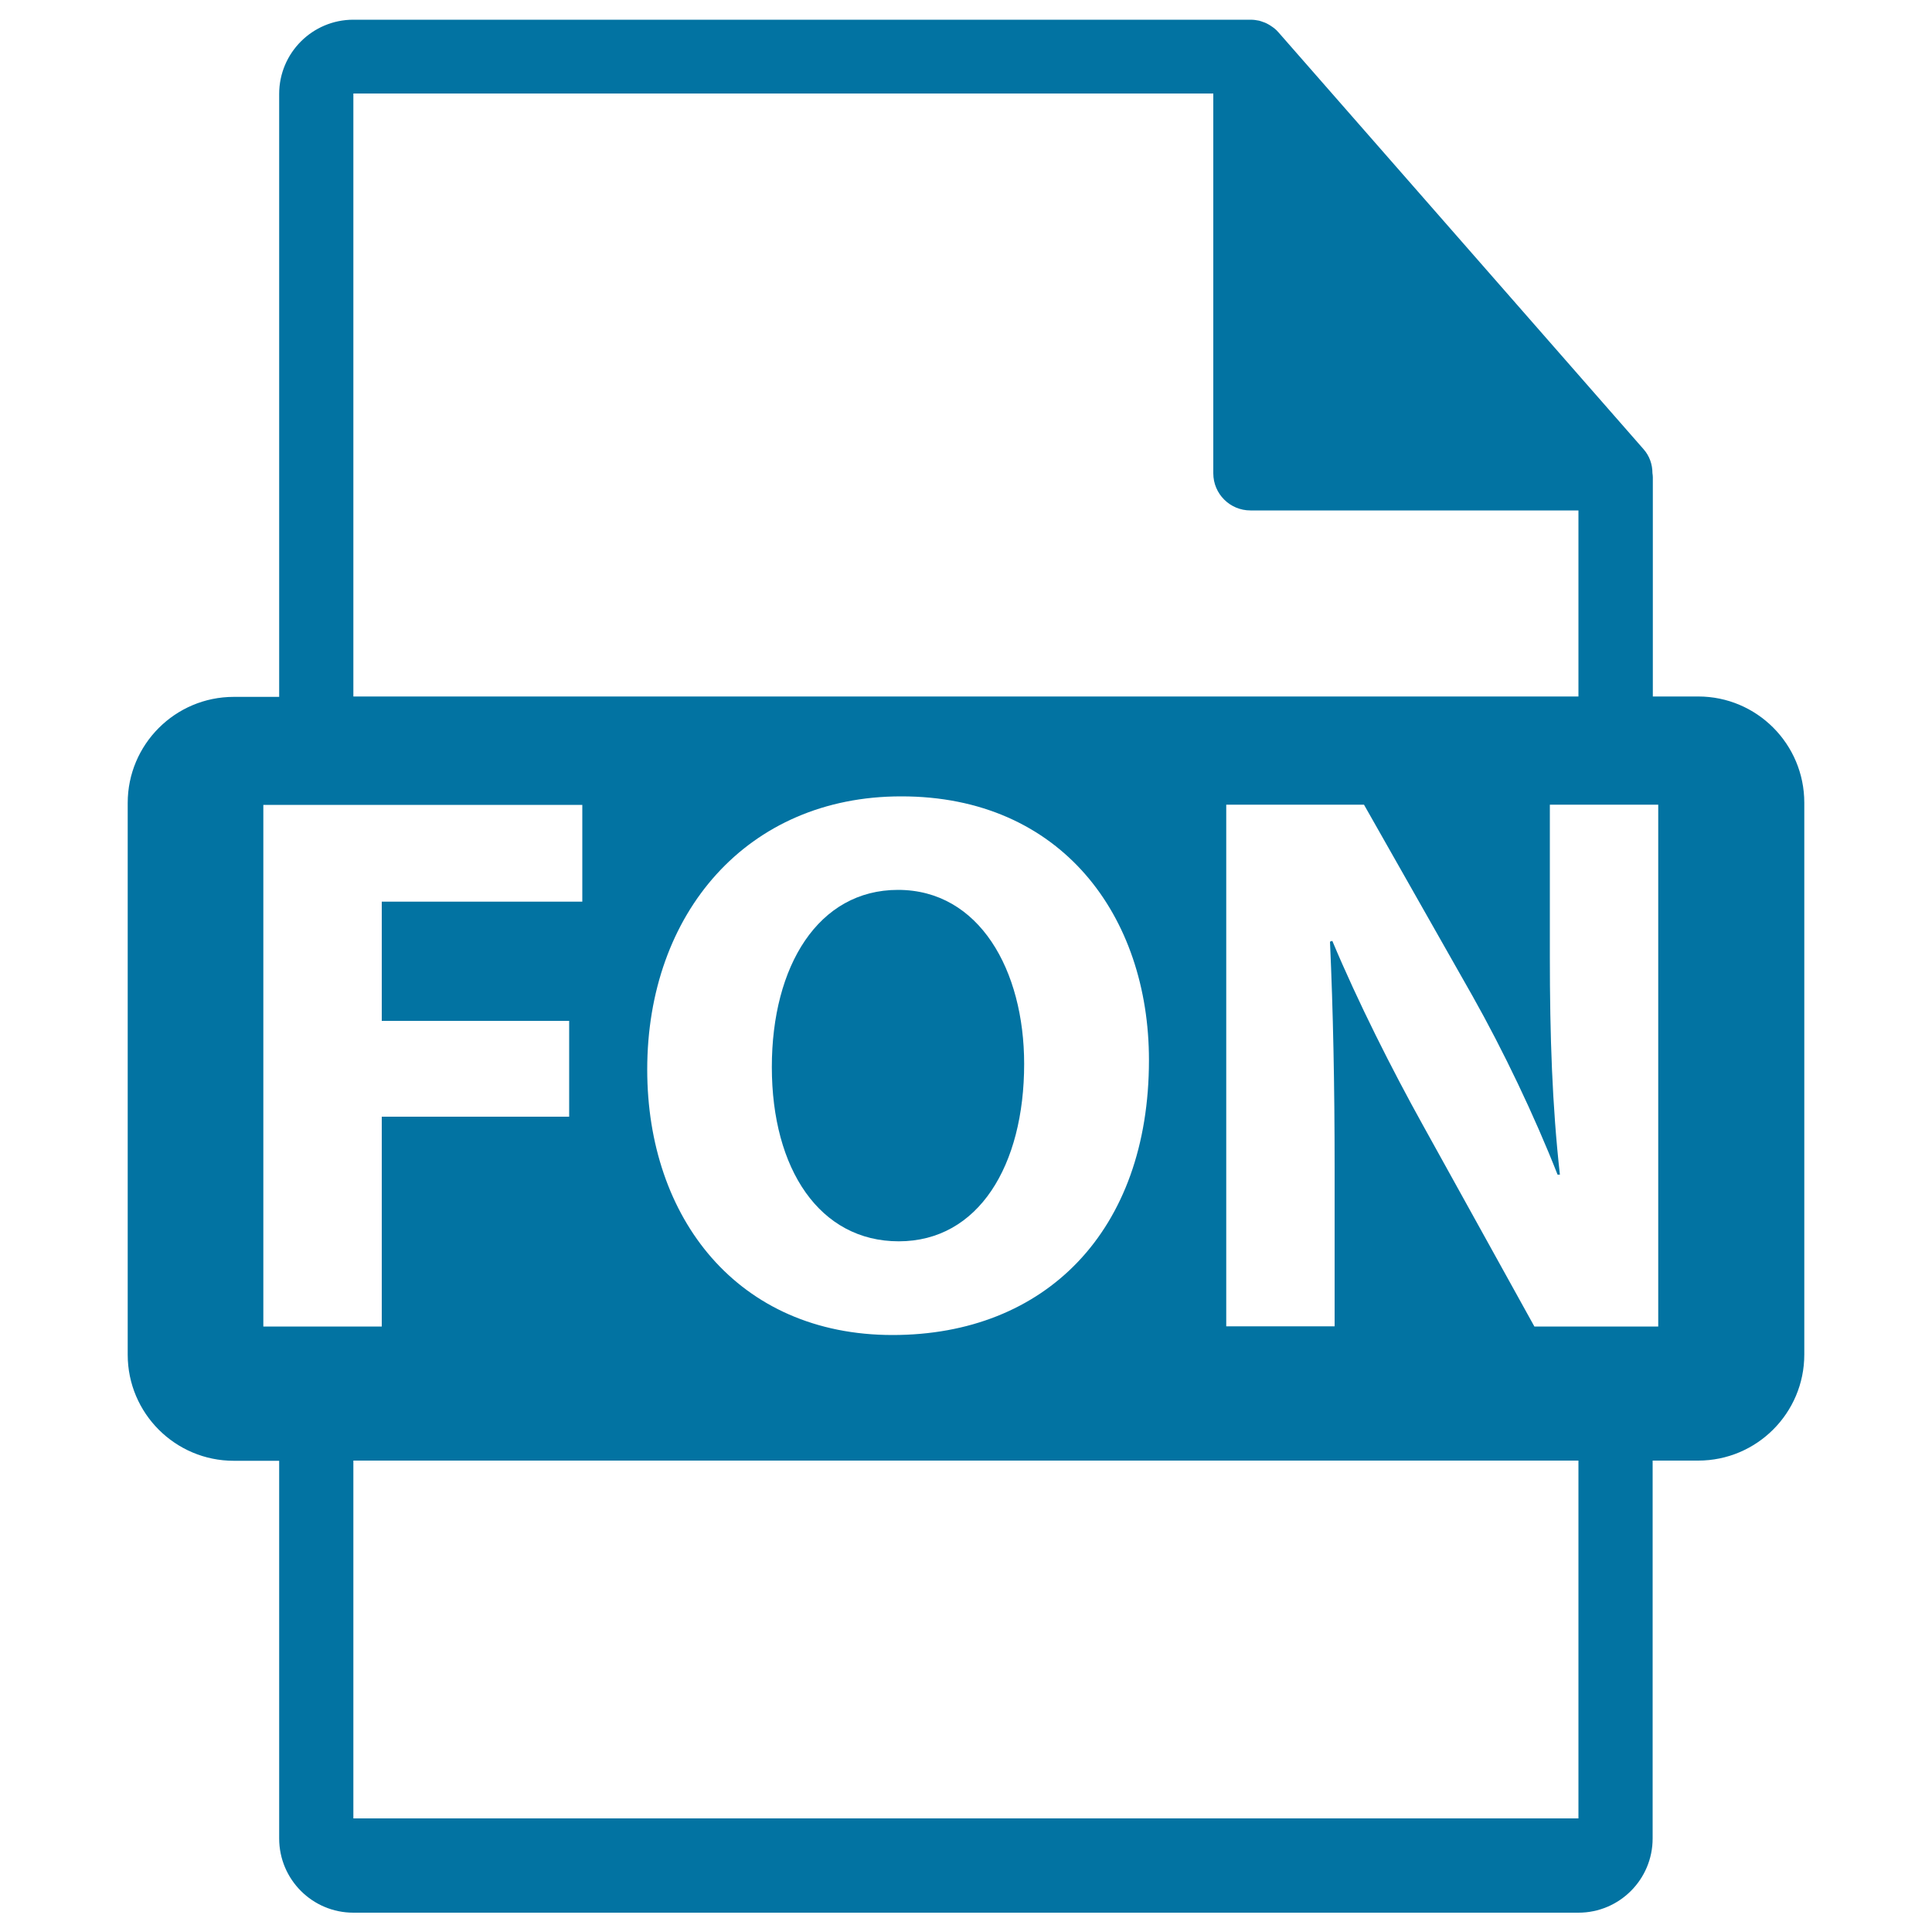
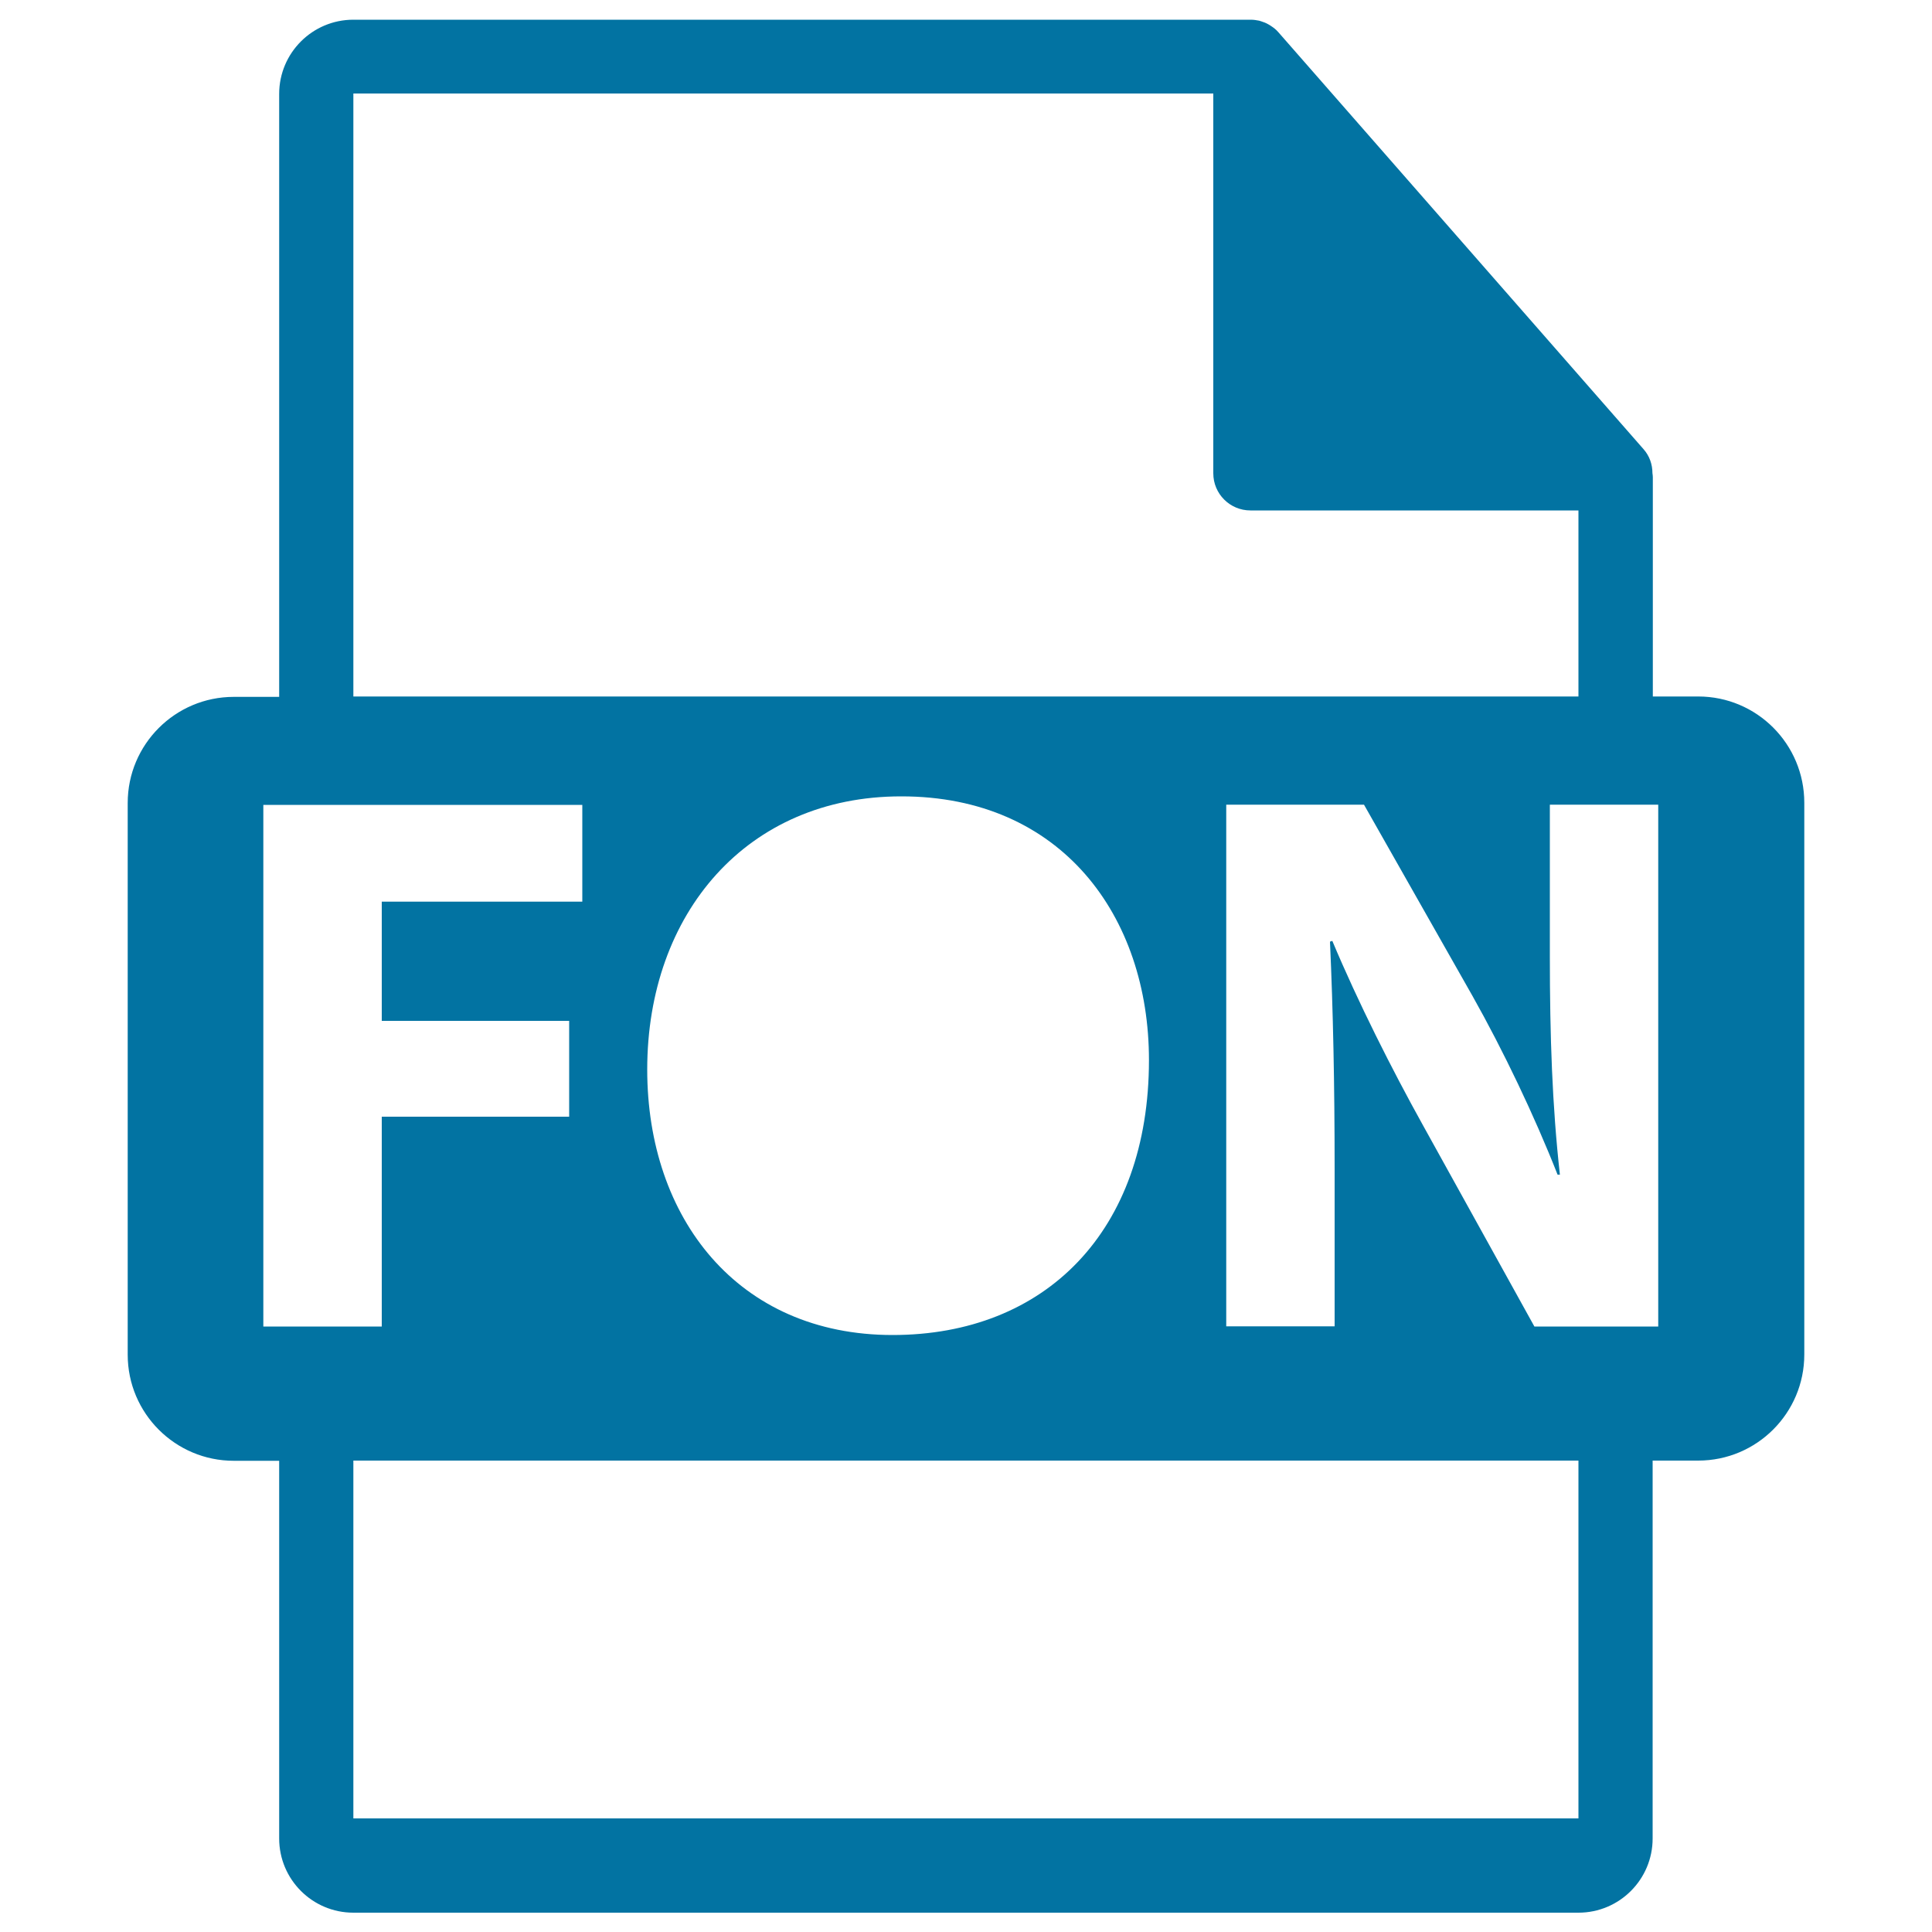
<svg xmlns="http://www.w3.org/2000/svg" viewBox="0 0 1000 1000" style="fill:#0273a2">
  <title>FON File Format Variant SVG icon</title>
  <g>
-     <path d="M879,360.5h-23.5V247c0-0.7-0.1-1.4-0.2-2.1c0-4.5-1.5-8.9-4.6-12.4l-189-215.8c0-0.1-0.1-0.1-0.1-0.1c-1.1-1.3-2.4-2.3-3.8-3.2c-0.4-0.3-0.8-0.5-1.3-0.8c-1.2-0.7-2.5-1.2-3.8-1.6c-0.4-0.1-0.7-0.2-1-0.3c-1.4-0.3-2.9-0.5-4.4-0.5H182.9c-21.2,0-38.4,17.2-38.4,38.4v312.1H121c-30.3,0-54.9,24.6-54.9,54.9v285.6c0,30.3,24.6,54.9,54.9,54.9h23.5v195.5c0,21.2,17.2,38.4,38.4,38.4h634.1c21.2,0,38.4-17.2,38.4-38.4V756H879c30.3,0,54.9-24.6,54.9-54.9V415.5C933.9,385.1,909.3,360.5,879,360.5z M182.9,48.4h445.1v196.6c0,10.6,8.6,19.2,19.2,19.2h169.8v96.3H182.9V48.4L182.9,48.4z M594.7,548.7C594.7,637.3,541,691,462,691c-80.1,0-127-60.5-127-137.4c0-80.9,51.7-141.4,131.4-141.4C549.4,412.1,594.7,474.2,594.7,548.7z M136.3,686.6v-270h165.1v50.1H197.6v61.7h97V578h-97v108.6L136.3,686.6L136.3,686.6z M817.1,941.2H182.9V756h634.1V941.2z M858.3,686.6h-64.1l-57.7-104.2c-16-28.8-33.6-63.7-46.9-95.4l-1.2,0.4c1.6,35.7,2.4,73.7,2.4,117.8v81.3h-56.1v-270h71.3l56.1,98.9c16,28.4,32.1,62.1,44.1,92.6h1.2c-4-35.7-5.2-72.1-5.2-112.6v-78.9h56.1V686.6z" />
-     <path d="M399.5,552.3c0,52.9,24.8,90.2,65.7,90.2c41.3,0,64.9-39.3,64.9-91.8c0-48.5-23.2-90.1-65.3-90.1C423.6,460.6,399.5,499.9,399.5,552.3z" />
+     <path d="M879,360.5h-23.5V247c0-0.7-0.1-1.4-0.2-2.1c0-4.5-1.5-8.9-4.6-12.4l-189-215.8c0-0.1-0.1-0.1-0.1-0.1c-1.1-1.3-2.4-2.3-3.8-3.2c-0.4-0.3-0.8-0.5-1.3-0.8c-1.2-0.7-2.5-1.2-3.8-1.6c-0.4-0.1-0.7-0.2-1-0.3c-1.4-0.3-2.9-0.5-4.4-0.5H182.9c-21.2,0-38.4,17.2-38.4,38.4v312.1H121c-30.3,0-54.9,24.6-54.9,54.9v285.6c0,30.3,24.6,54.9,54.9,54.9h23.5v195.5c0,21.2,17.2,38.4,38.4,38.4h634.1c21.2,0,38.4-17.2,38.4-38.4V756H879c30.3,0,54.9-24.6,54.9-54.9V415.5C933.9,385.1,909.3,360.5,879,360.5z M182.9,48.4h445.1v196.6c0,10.6,8.6,19.2,19.2,19.2h169.8v96.3H182.9V48.4L182.9,48.4z M594.7,548.7C594.7,637.3,541,691,462,691c-80.1,0-127-60.5-127-137.4c0-80.9,51.7-141.4,131.4-141.4C549.4,412.1,594.7,474.2,594.7,548.7z M136.3,686.6v-270h165.1v50.1H197.6v61.7h97V578h-97v108.6L136.3,686.6z M817.1,941.2H182.9V756h634.1V941.2z M858.3,686.6h-64.1l-57.7-104.2c-16-28.8-33.6-63.7-46.9-95.4l-1.2,0.4c1.6,35.7,2.4,73.7,2.4,117.8v81.3h-56.1v-270h71.3l56.1,98.9c16,28.4,32.1,62.1,44.1,92.6h1.2c-4-35.7-5.2-72.1-5.2-112.6v-78.9h56.1V686.6z" />
  </g>
</svg>